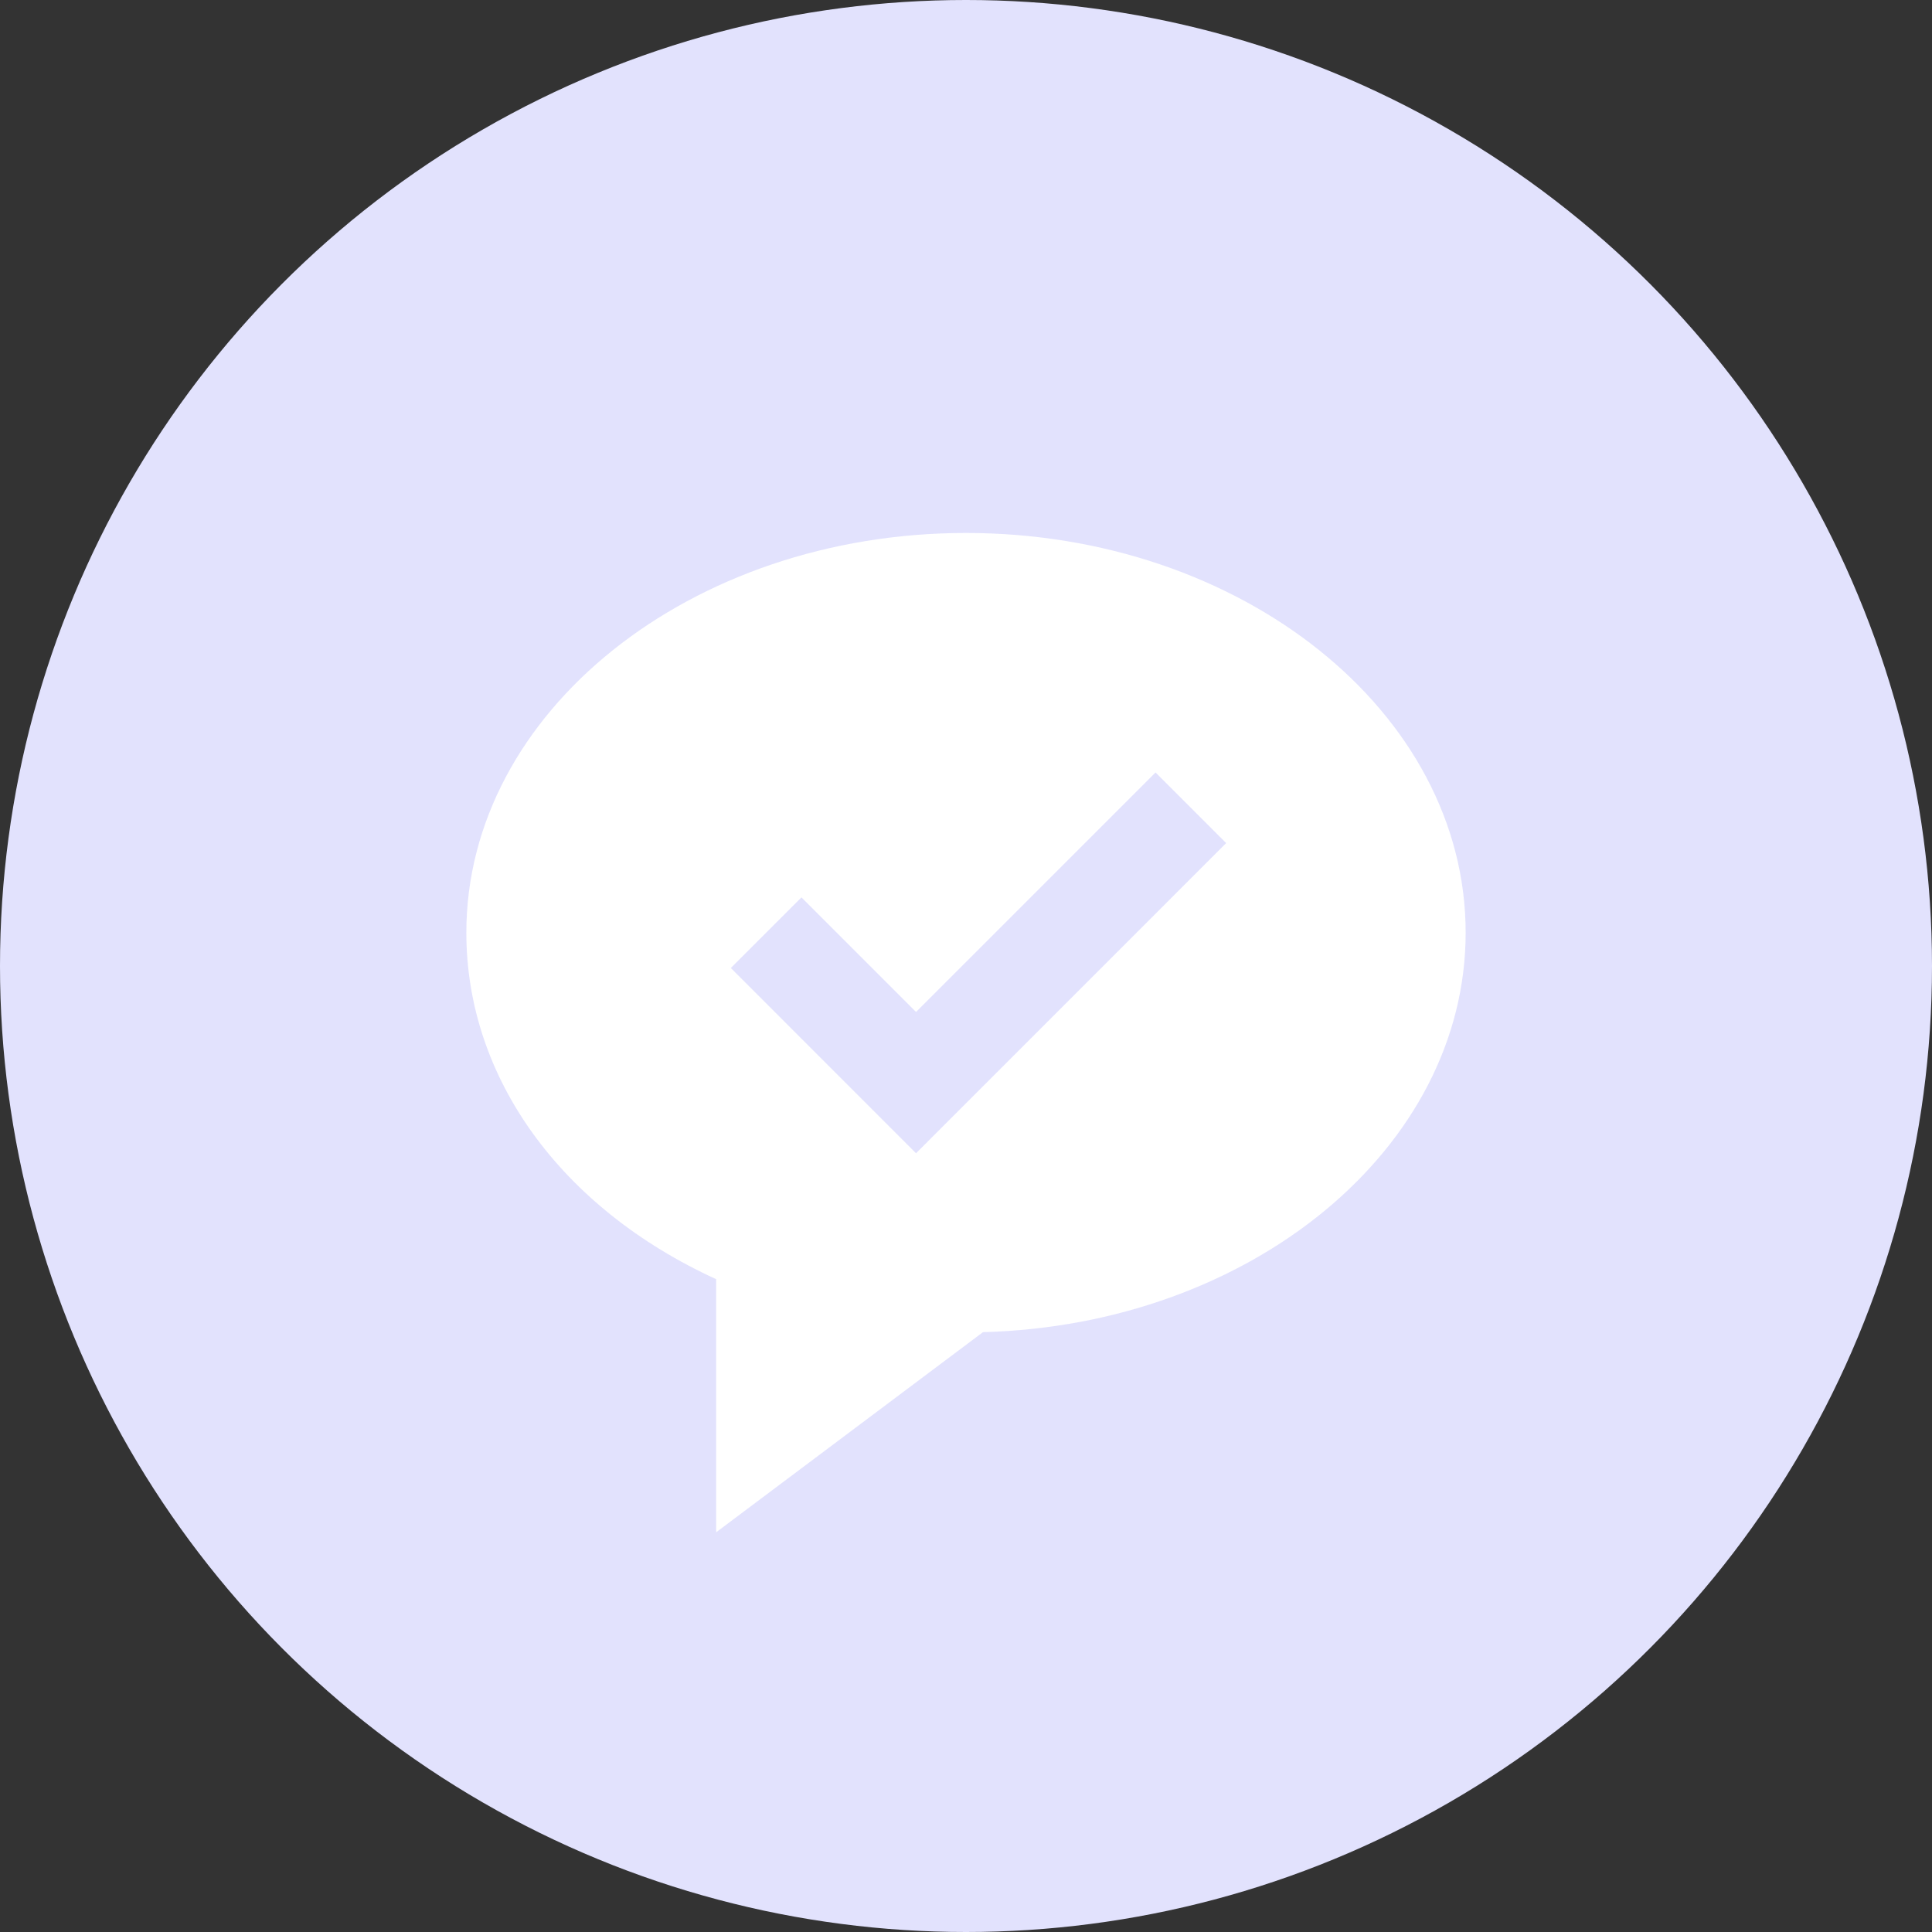
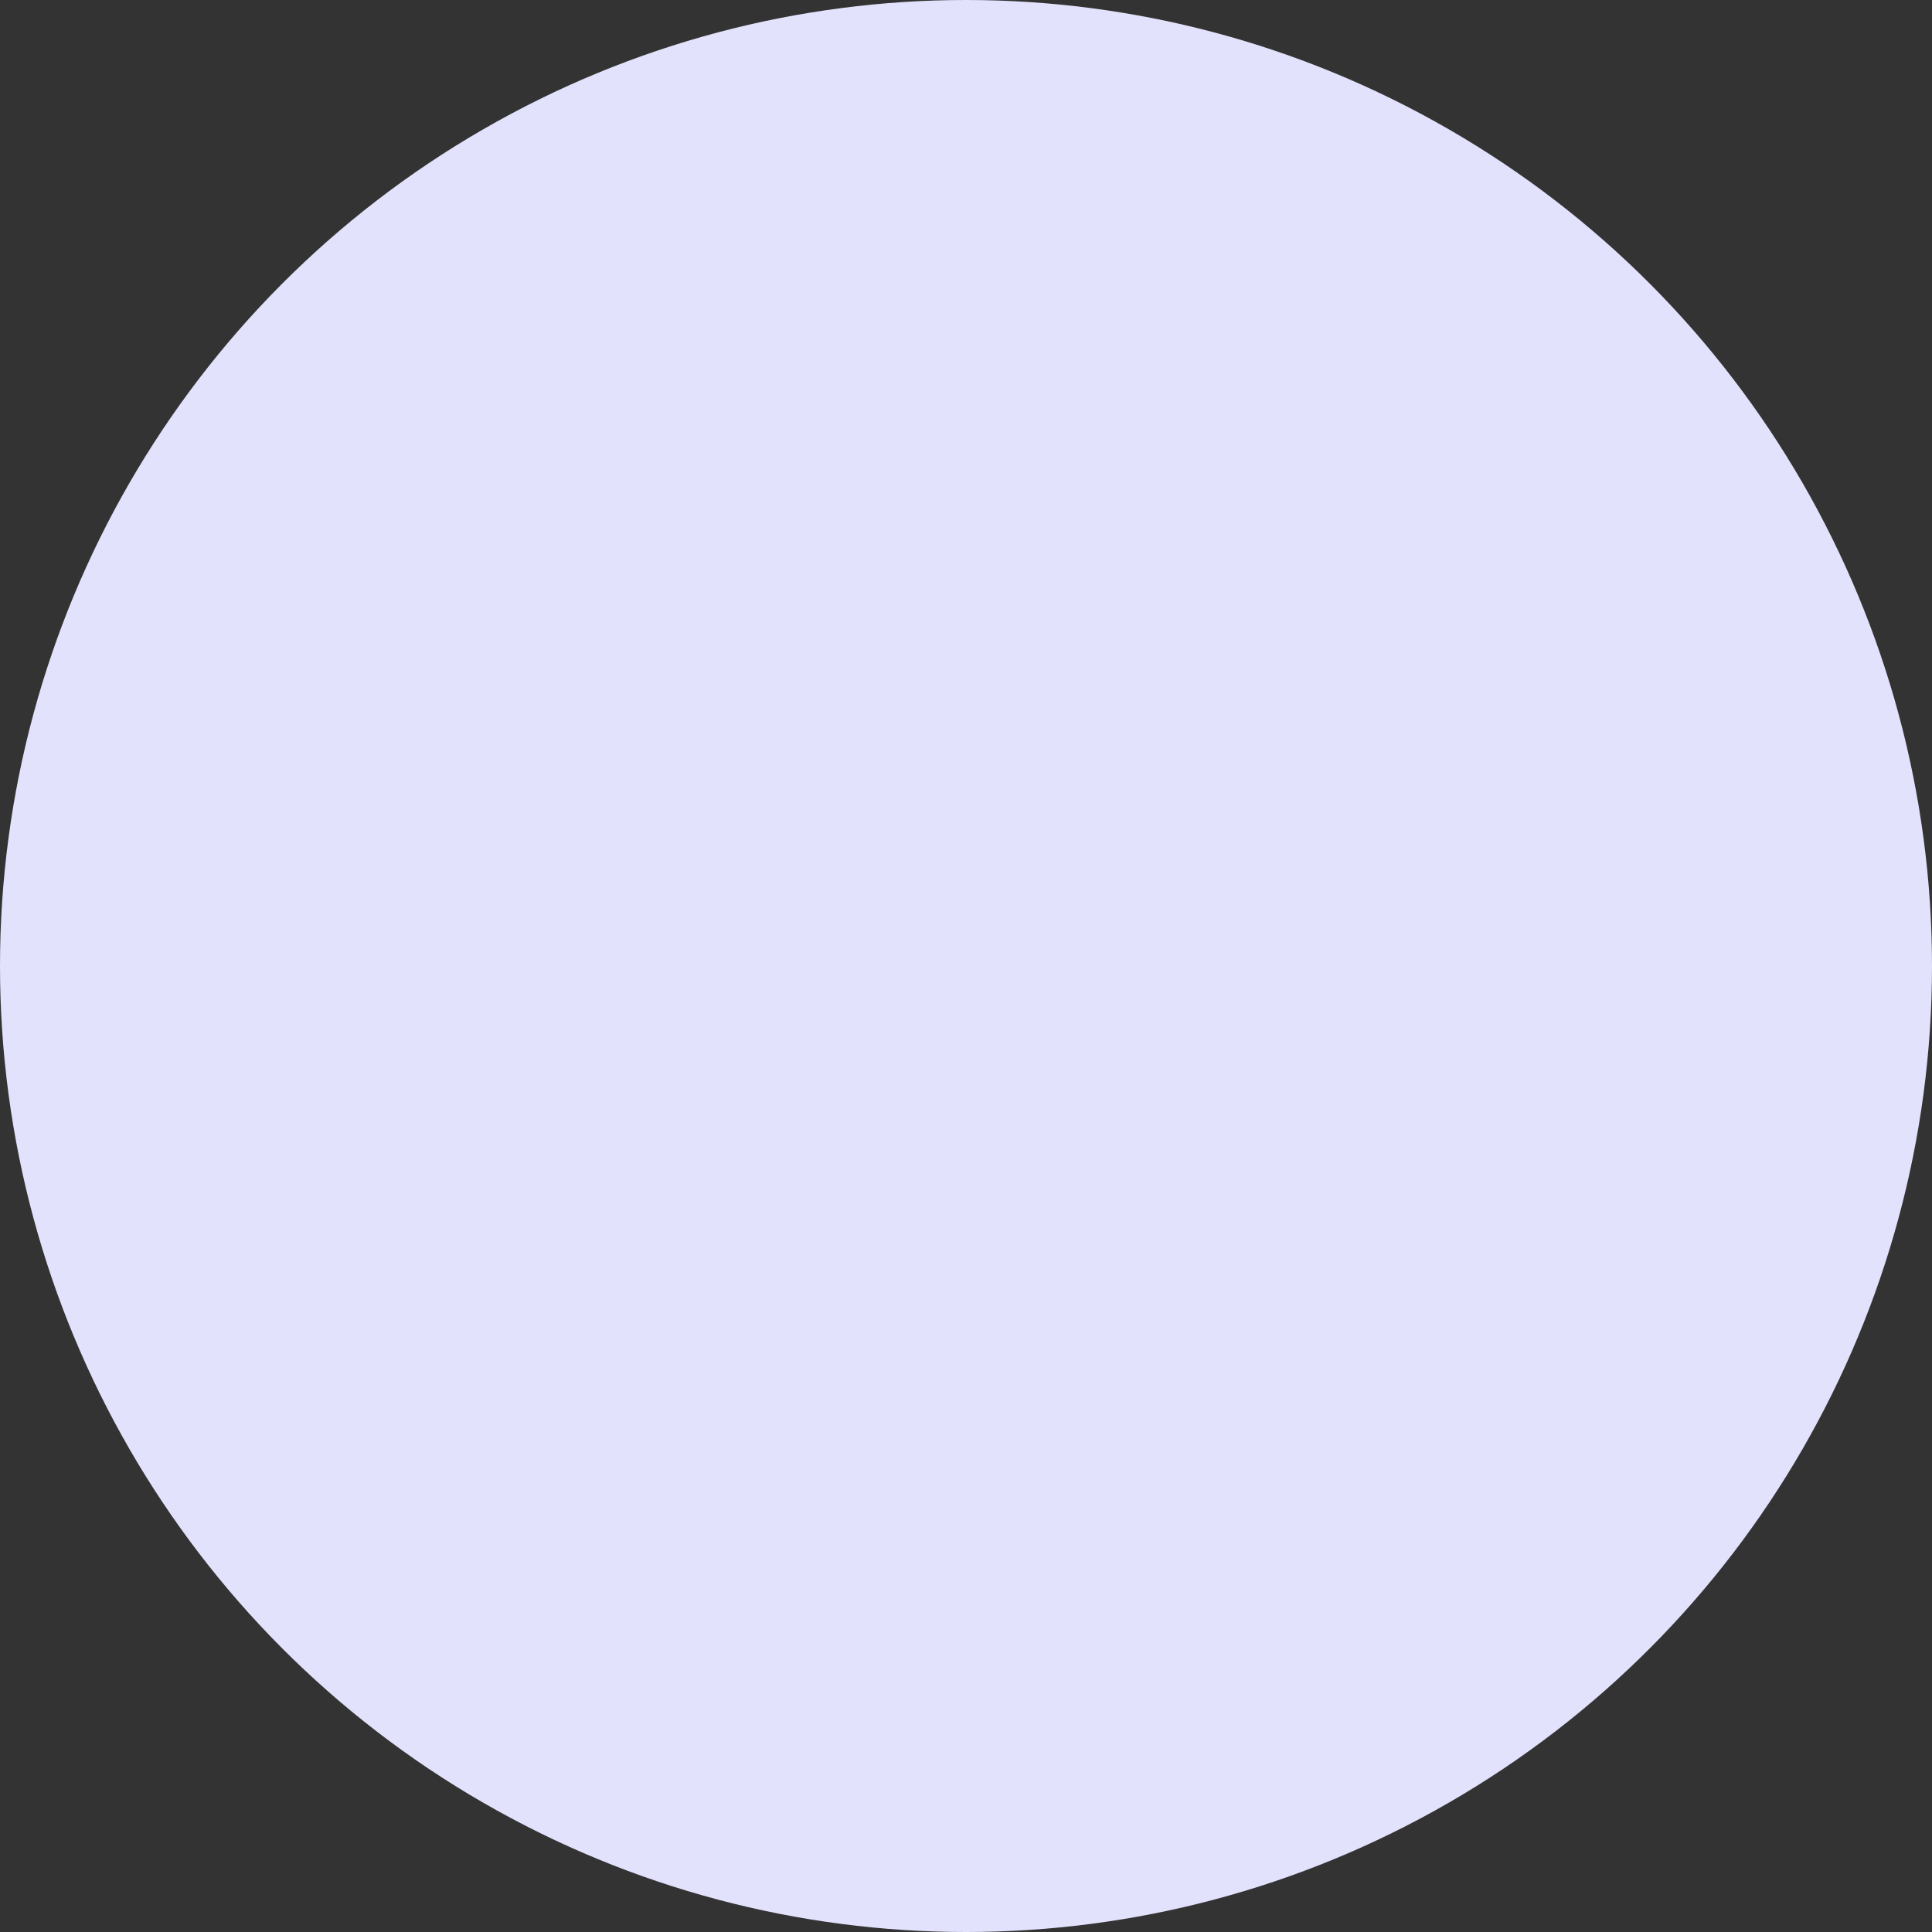
<svg xmlns="http://www.w3.org/2000/svg" width="29" height="29" viewBox="0 0 29 29" fill="none">
  <rect x="0" y="0" width="29" height="29" fill="#333333" stroke="none" />
  <circle cx="14.5" cy="14.5" r="14.5" fill="#E2E2FD" />
-   <path d="M14.5 8C10.364 8 7 10.692 7 14C7 16.18 8.423 18.136 10.75 19.201V23L14.755 19.996C18.773 19.89 22 17.24 22 14C22 10.692 18.636 8 14.5 8ZM13.75 17.311L10.97 14.53L12.03 13.47L13.75 15.19L17.345 11.595L18.405 12.655L13.75 17.311Z" fill="white" />
</svg>